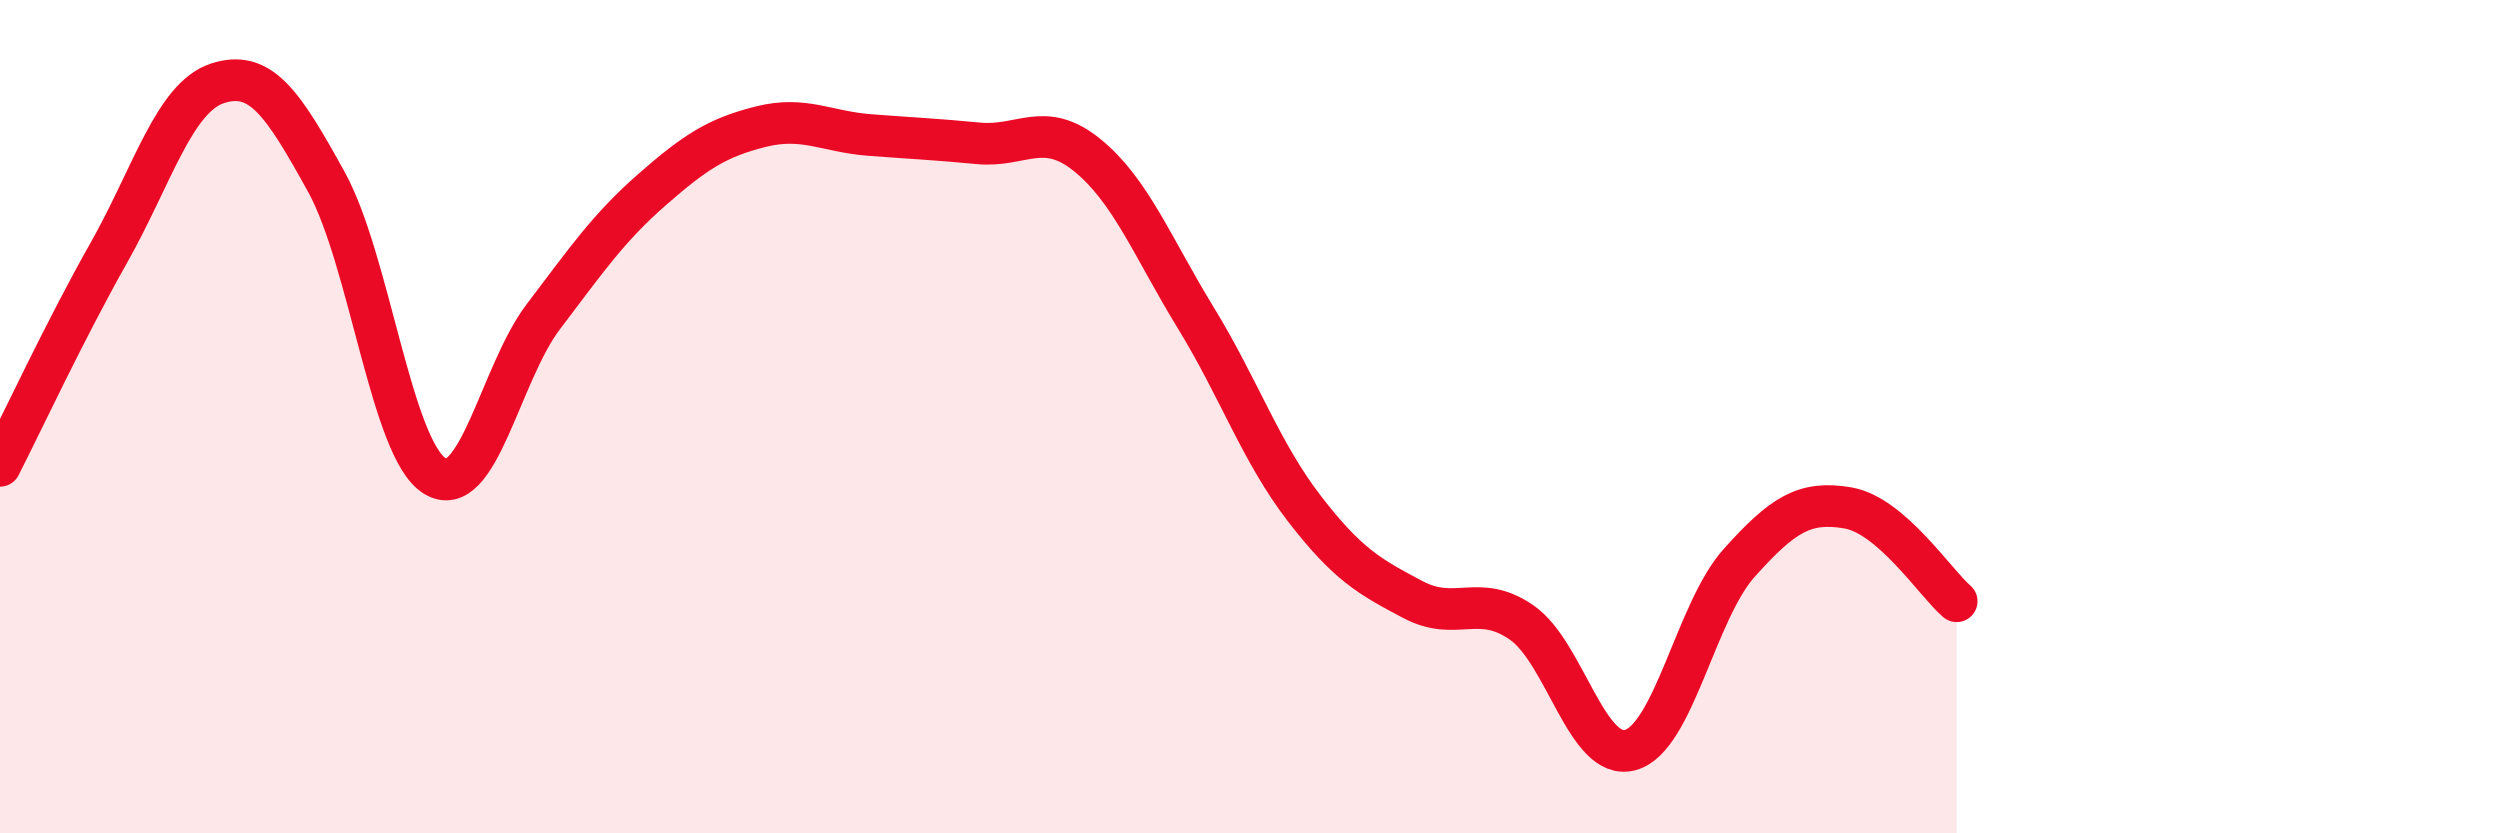
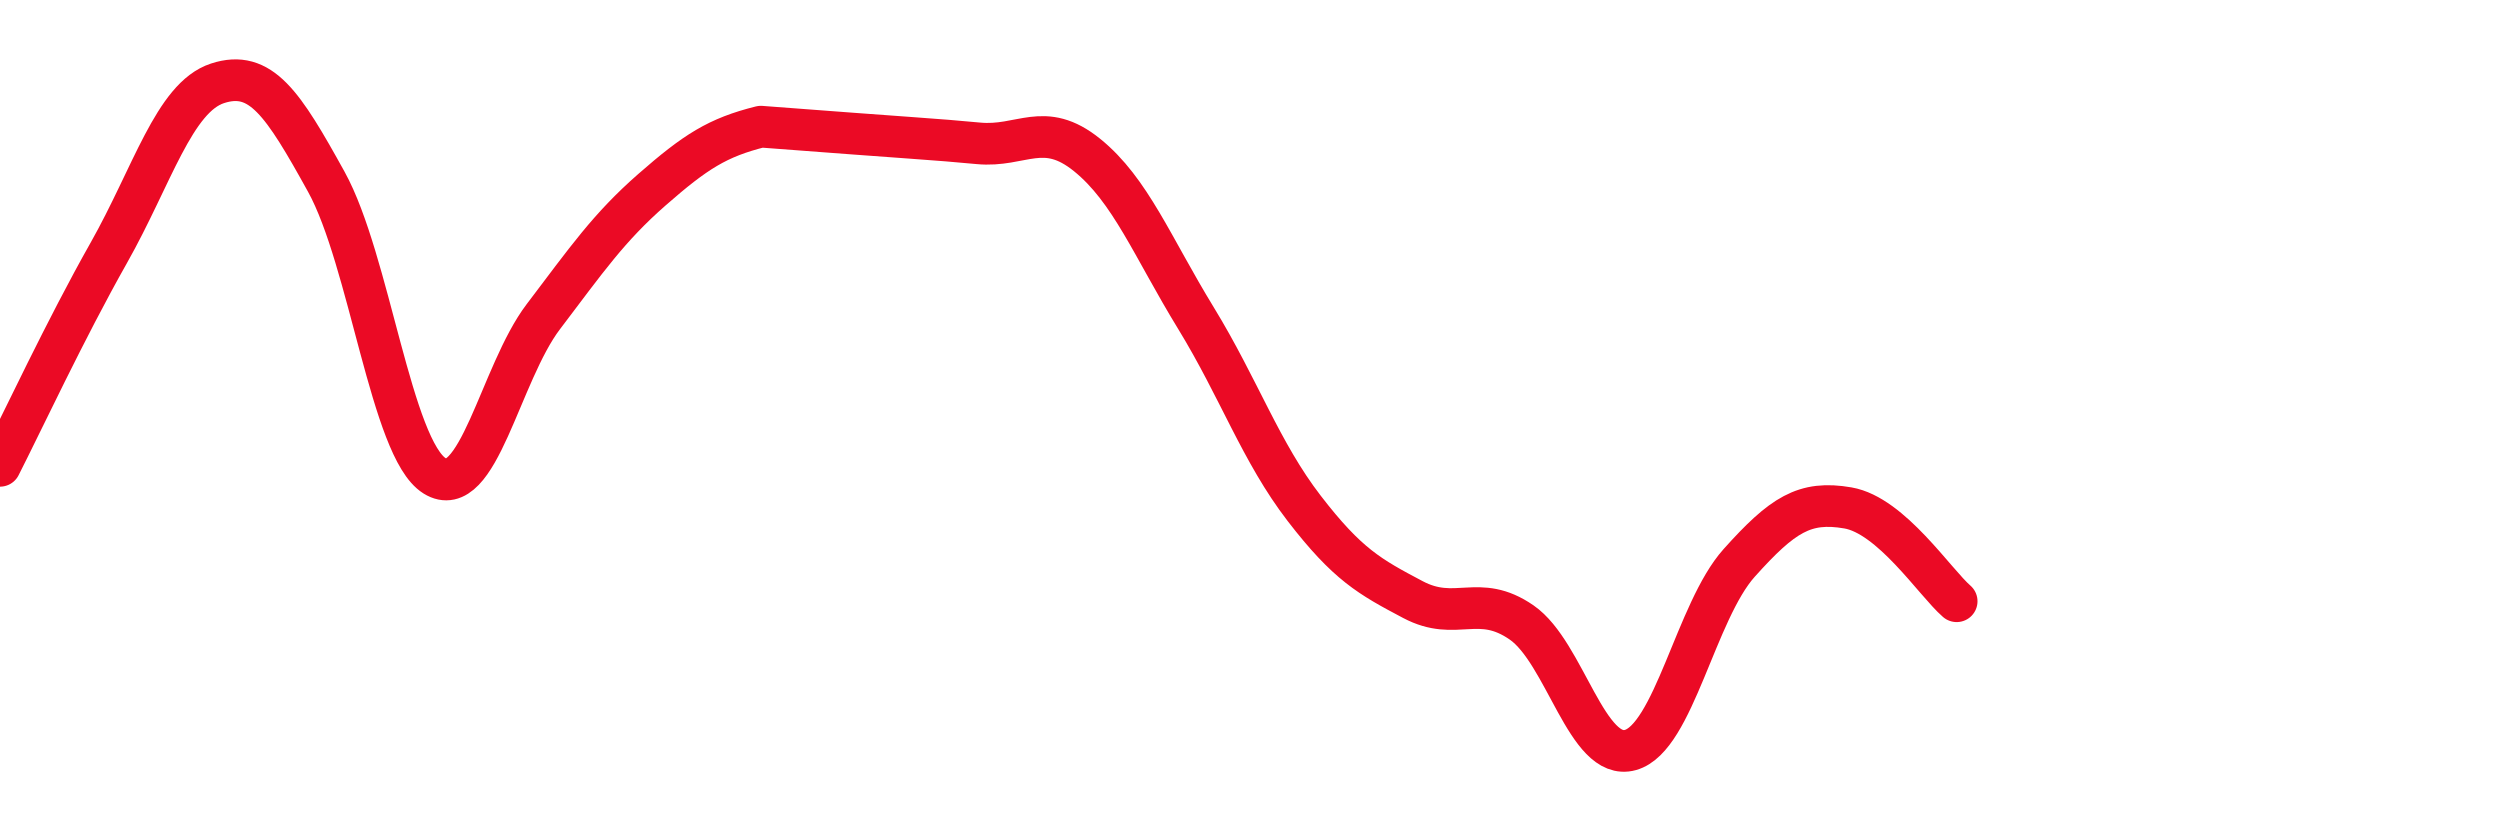
<svg xmlns="http://www.w3.org/2000/svg" width="60" height="20" viewBox="0 0 60 20">
-   <path d="M 0,11.18 C 0.52,10.16 1.57,7.91 2.61,6.07 C 3.65,4.23 4.18,2.34 5.22,2 C 6.26,1.66 6.79,2.48 7.83,4.36 C 8.87,6.24 9.39,10.77 10.43,11.42 C 11.47,12.07 12,8.97 13.04,7.6 C 14.08,6.23 14.61,5.46 15.65,4.55 C 16.69,3.64 17.22,3.3 18.26,3.04 C 19.3,2.78 19.83,3.16 20.87,3.24 C 21.91,3.32 22.44,3.34 23.48,3.44 C 24.52,3.54 25.05,2.88 26.09,3.72 C 27.13,4.56 27.66,5.93 28.7,7.63 C 29.74,9.33 30.26,10.85 31.3,12.2 C 32.34,13.55 32.87,13.84 33.91,14.39 C 34.95,14.94 35.48,14.22 36.52,14.94 C 37.56,15.66 38.09,18.29 39.13,18 C 40.17,17.71 40.7,14.67 41.74,13.51 C 42.78,12.35 43.31,12.01 44.35,12.19 C 45.39,12.37 46.44,13.98 46.96,14.43L46.96 20L0 20Z" fill="#EB0A25" opacity="0.1" stroke-linecap="round" stroke-linejoin="round" />
-   <path d="M 0,11.18 C 0.52,10.16 1.57,7.91 2.61,6.07 C 3.65,4.23 4.18,2.34 5.22,2 C 6.26,1.66 6.79,2.48 7.83,4.36 C 8.87,6.24 9.39,10.77 10.43,11.42 C 11.47,12.07 12,8.97 13.04,7.6 C 14.08,6.23 14.61,5.46 15.65,4.55 C 16.69,3.64 17.22,3.3 18.26,3.04 C 19.3,2.78 19.83,3.16 20.87,3.24 C 21.91,3.32 22.44,3.34 23.48,3.44 C 24.52,3.54 25.05,2.88 26.09,3.72 C 27.13,4.56 27.66,5.93 28.7,7.63 C 29.74,9.33 30.26,10.85 31.3,12.2 C 32.34,13.55 32.87,13.84 33.91,14.39 C 34.95,14.94 35.48,14.22 36.52,14.94 C 37.56,15.66 38.09,18.29 39.13,18 C 40.17,17.71 40.7,14.67 41.74,13.51 C 42.78,12.35 43.31,12.01 44.35,12.19 C 45.39,12.37 46.44,13.98 46.96,14.43" stroke="#EB0A25" stroke-width="1" fill="none" stroke-linecap="round" stroke-linejoin="round" />
+   <path d="M 0,11.18 C 0.52,10.16 1.57,7.91 2.61,6.07 C 3.65,4.23 4.18,2.34 5.22,2 C 6.26,1.66 6.79,2.48 7.83,4.36 C 8.87,6.24 9.39,10.77 10.43,11.42 C 11.47,12.07 12,8.97 13.04,7.6 C 14.08,6.23 14.61,5.46 15.65,4.55 C 16.69,3.64 17.22,3.3 18.26,3.04 C 21.91,3.32 22.44,3.34 23.48,3.44 C 24.52,3.54 25.05,2.88 26.09,3.72 C 27.13,4.56 27.66,5.93 28.7,7.63 C 29.74,9.33 30.26,10.85 31.3,12.2 C 32.34,13.55 32.87,13.84 33.91,14.39 C 34.95,14.94 35.48,14.22 36.52,14.94 C 37.56,15.66 38.09,18.29 39.13,18 C 40.17,17.71 40.7,14.67 41.74,13.51 C 42.78,12.35 43.31,12.01 44.35,12.19 C 45.39,12.37 46.44,13.98 46.96,14.43" stroke="#EB0A25" stroke-width="1" fill="none" stroke-linecap="round" stroke-linejoin="round" />
</svg>